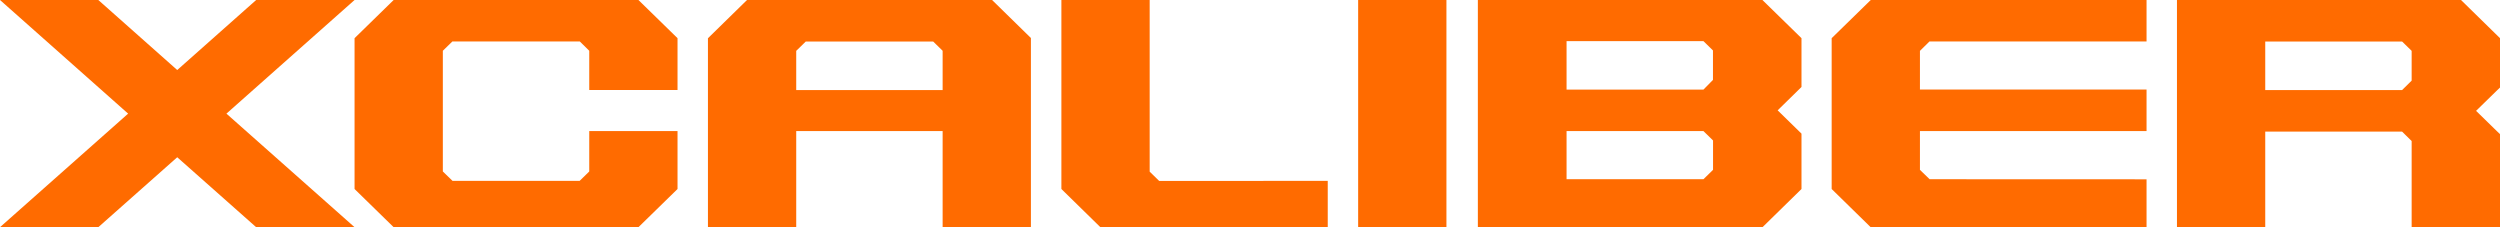
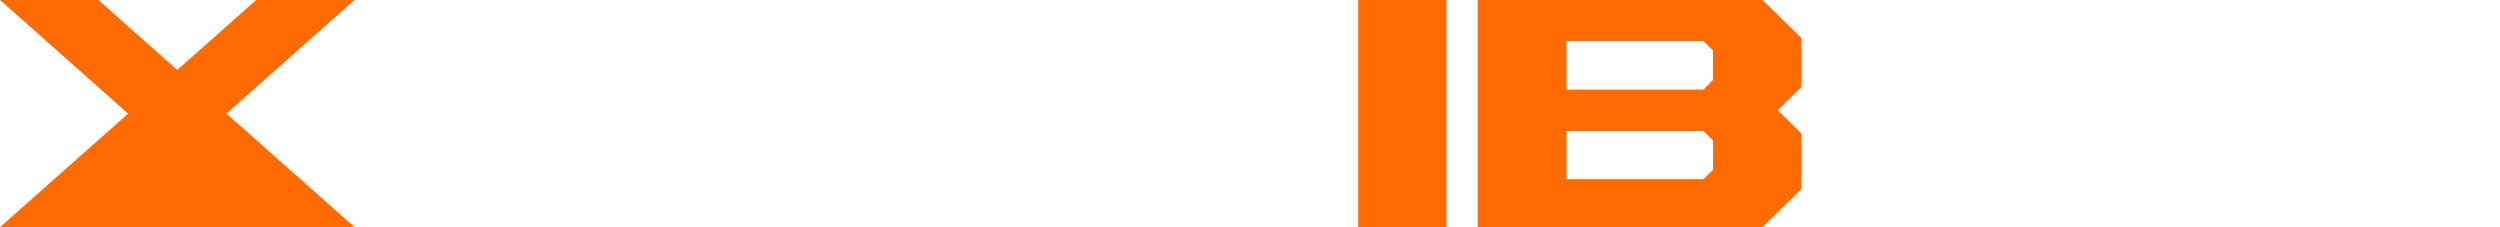
<svg xmlns="http://www.w3.org/2000/svg" width="176" height="16" viewBox="0 0 176 16" fill="none">
  <g clip-path="url(#clip0_3268_6748)">
    <path d="M101.829 0H95.614V15.994H101.829V0Z" fill="#FF6B00" />
-     <path d="M128.949 2.688V13.306L131.701 16H151.117V12.623L135.846 12.617L135.164 11.957V9.228H151.117V6.303H135.164V3.58L135.834 2.92H151.117V0H131.701L128.949 2.688Z" fill="#FF6B00" />
-     <path d="M173.255 0H153.258V16H159.473V9.263H169.104L169.78 9.929V16H176.001V9.442L175.811 9.263L174.316 7.803L175.811 6.343L176.001 6.164V2.688L173.255 0ZM169.78 5.677L169.104 6.343H159.473V2.925H169.11L169.78 3.58V5.677Z" fill="#FF6B00" />
-     <path d="M18.034 0L12.477 4.93L6.921 0H0L9.02 8L0 15.994H6.921L12.477 11.07L18.034 15.994H24.961L15.941 8L24.961 0H18.034Z" fill="#FF6B00" />
-     <path d="M27.713 0L24.961 2.688V13.306L27.713 15.994H44.946L47.698 13.306V9.228H41.483V12.072L40.807 12.733H31.858L31.176 12.072V3.574L31.846 2.92H40.819L41.483 3.574V6.337H47.698V2.688L44.946 0H27.713Z" fill="#FF6B00" />
-     <path d="M81.601 12.733L80.937 12.084V0H74.722V13.306L77.473 16H93.473V15.994V12.733L81.607 12.739L81.601 12.733Z" fill="#FF6B00" />
-     <path d="M52.59 -0L49.839 2.693V16.017H56.054V9.228H66.361V16H72.576V2.676L69.824 -0.018L52.59 -0ZM66.361 6.343H56.054V3.58L56.724 2.925H65.697L66.361 3.574V6.343Z" fill="#FF6B00" />
+     <path d="M18.034 0L12.477 4.93L6.921 0H0L9.02 8L0 15.994H6.921L18.034 15.994H24.961L15.941 8L24.961 0H18.034Z" fill="#FF6B00" />
    <path d="M104.634 0H104.041V16H124.074L126.825 13.306V9.408L125.147 7.768L126.825 6.123V2.688L124.074 0H104.634ZM110.286 2.896H119.922L120.593 3.551V5.625L119.922 6.308H110.286V2.896ZM119.922 12.617H110.286V9.228H119.922L120.598 9.888V11.957L119.922 12.617Z" fill="#FF6B00" />
  </g>
  <defs>
    <clipPath id="clip0_3268_6748">
      <rect width="176" height="16" fill="white" />
    </clipPath>
  </defs>
</svg>